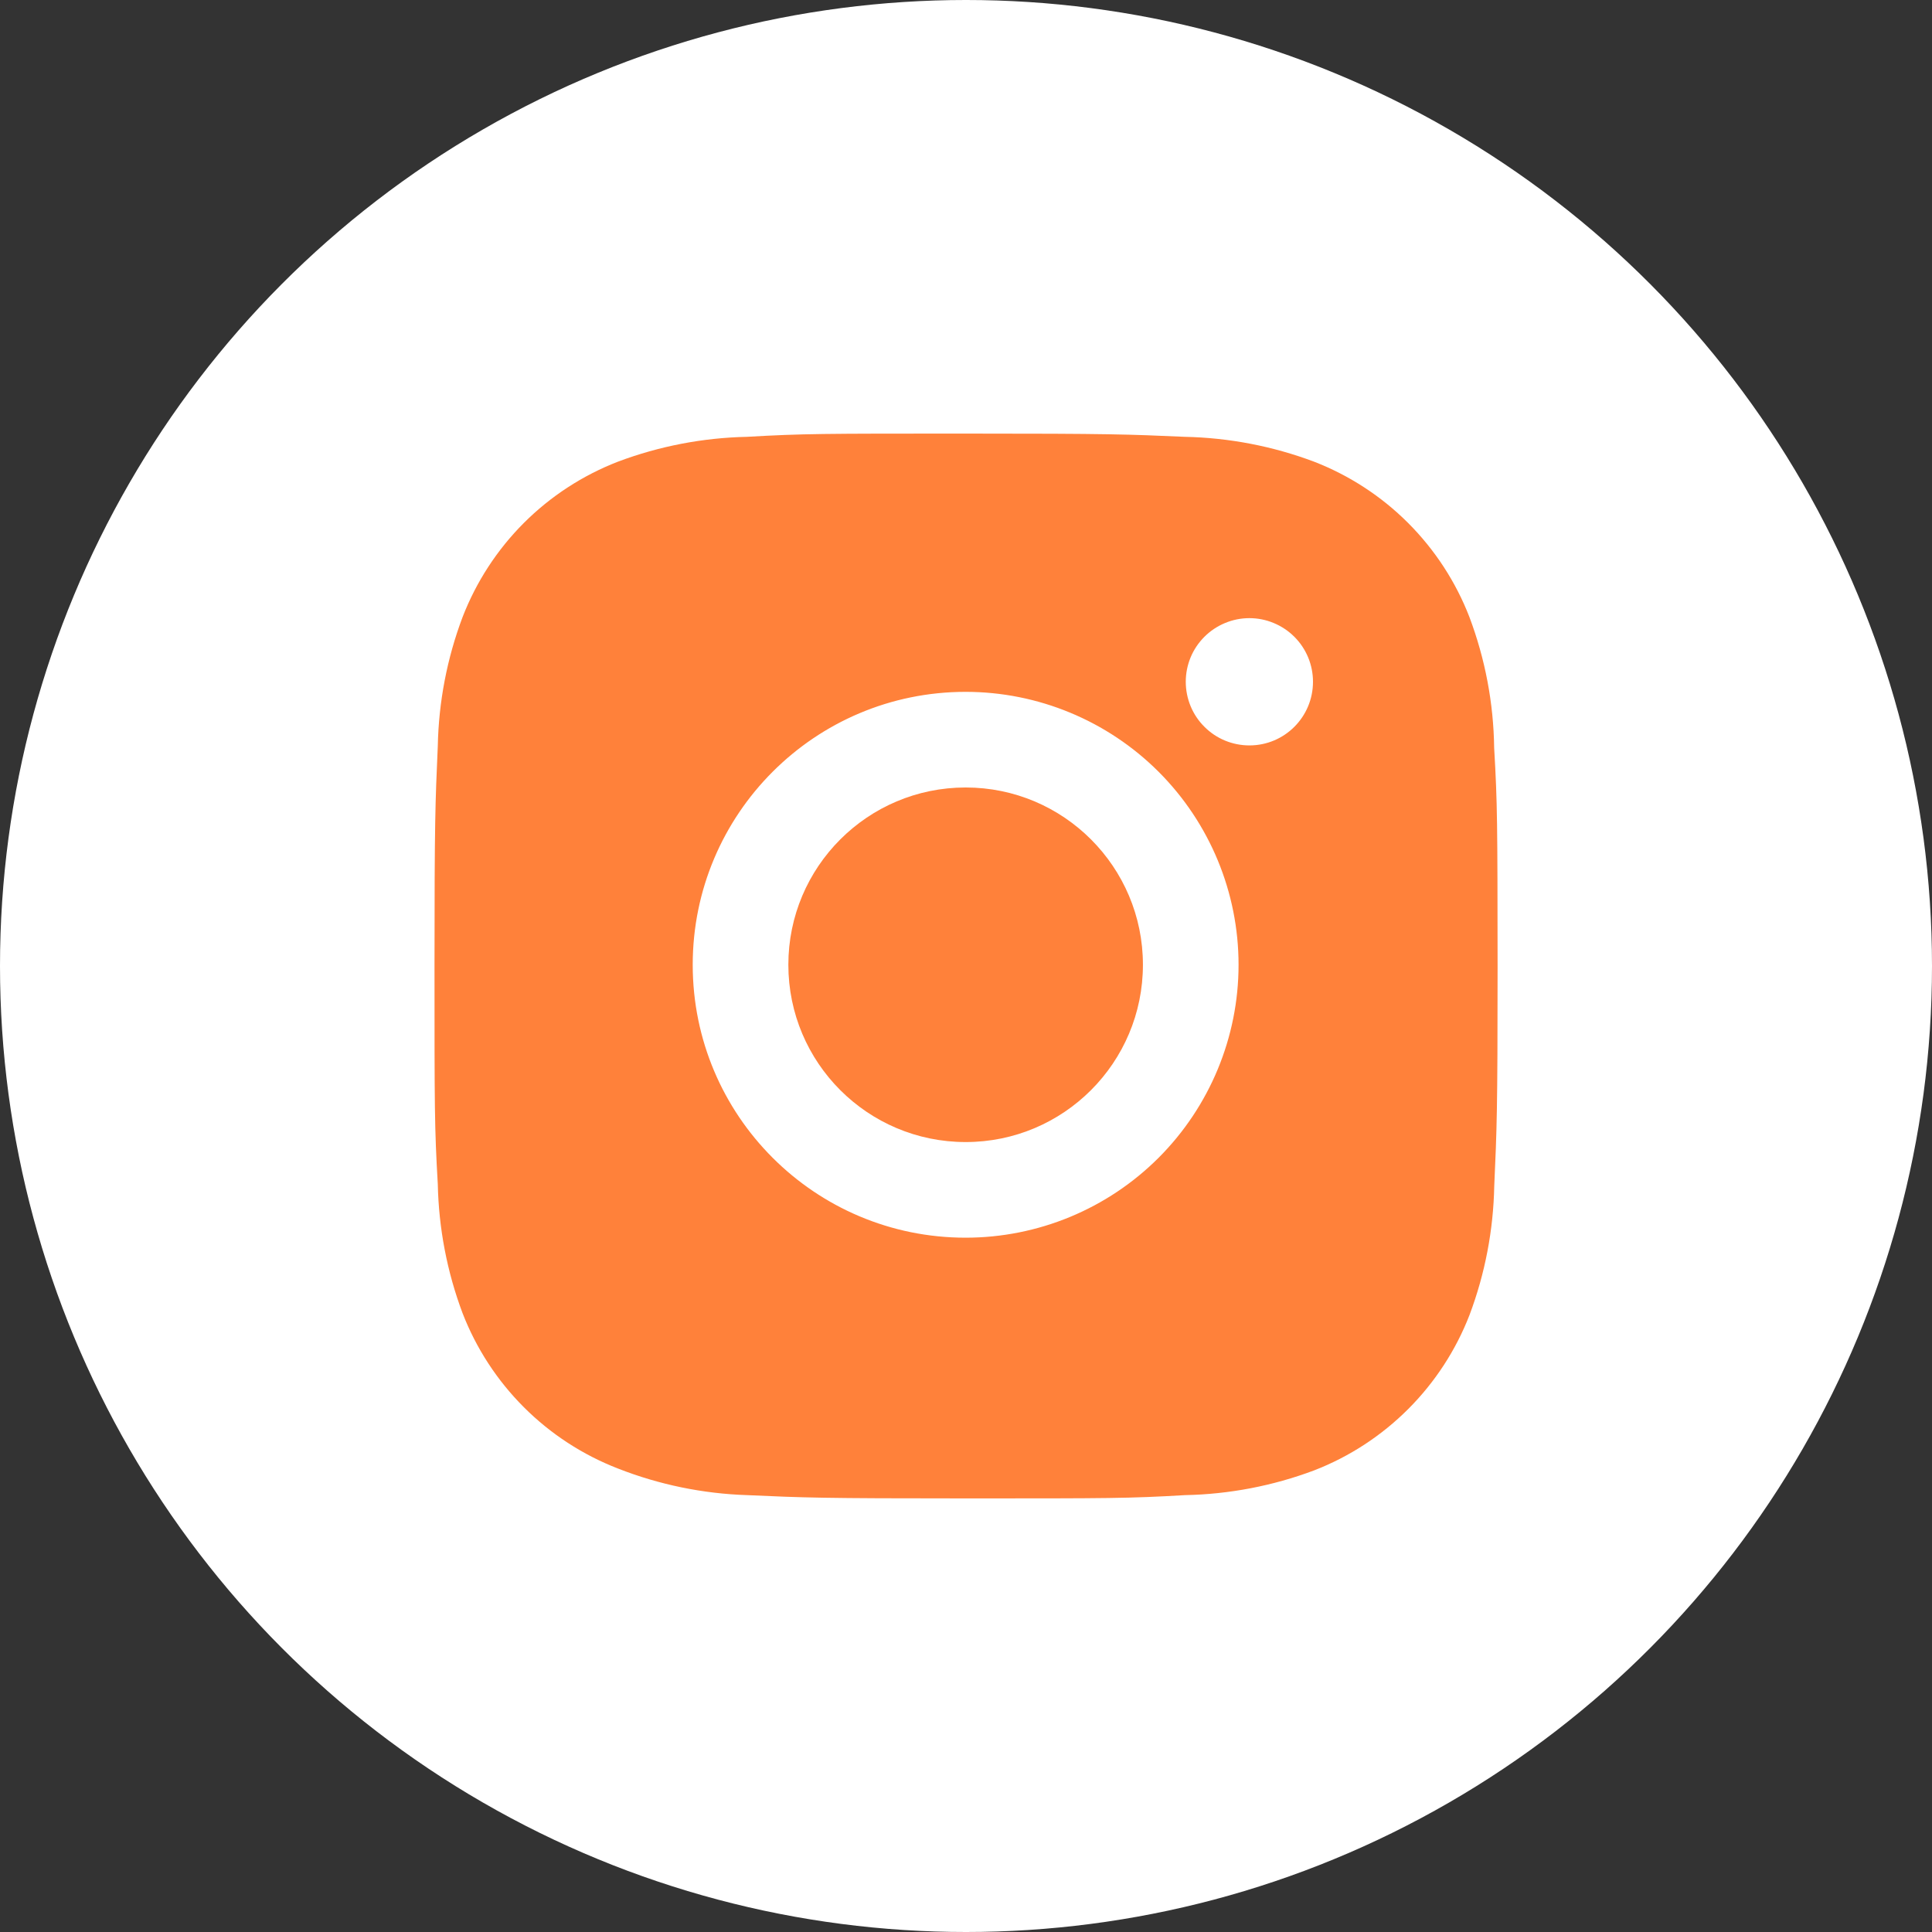
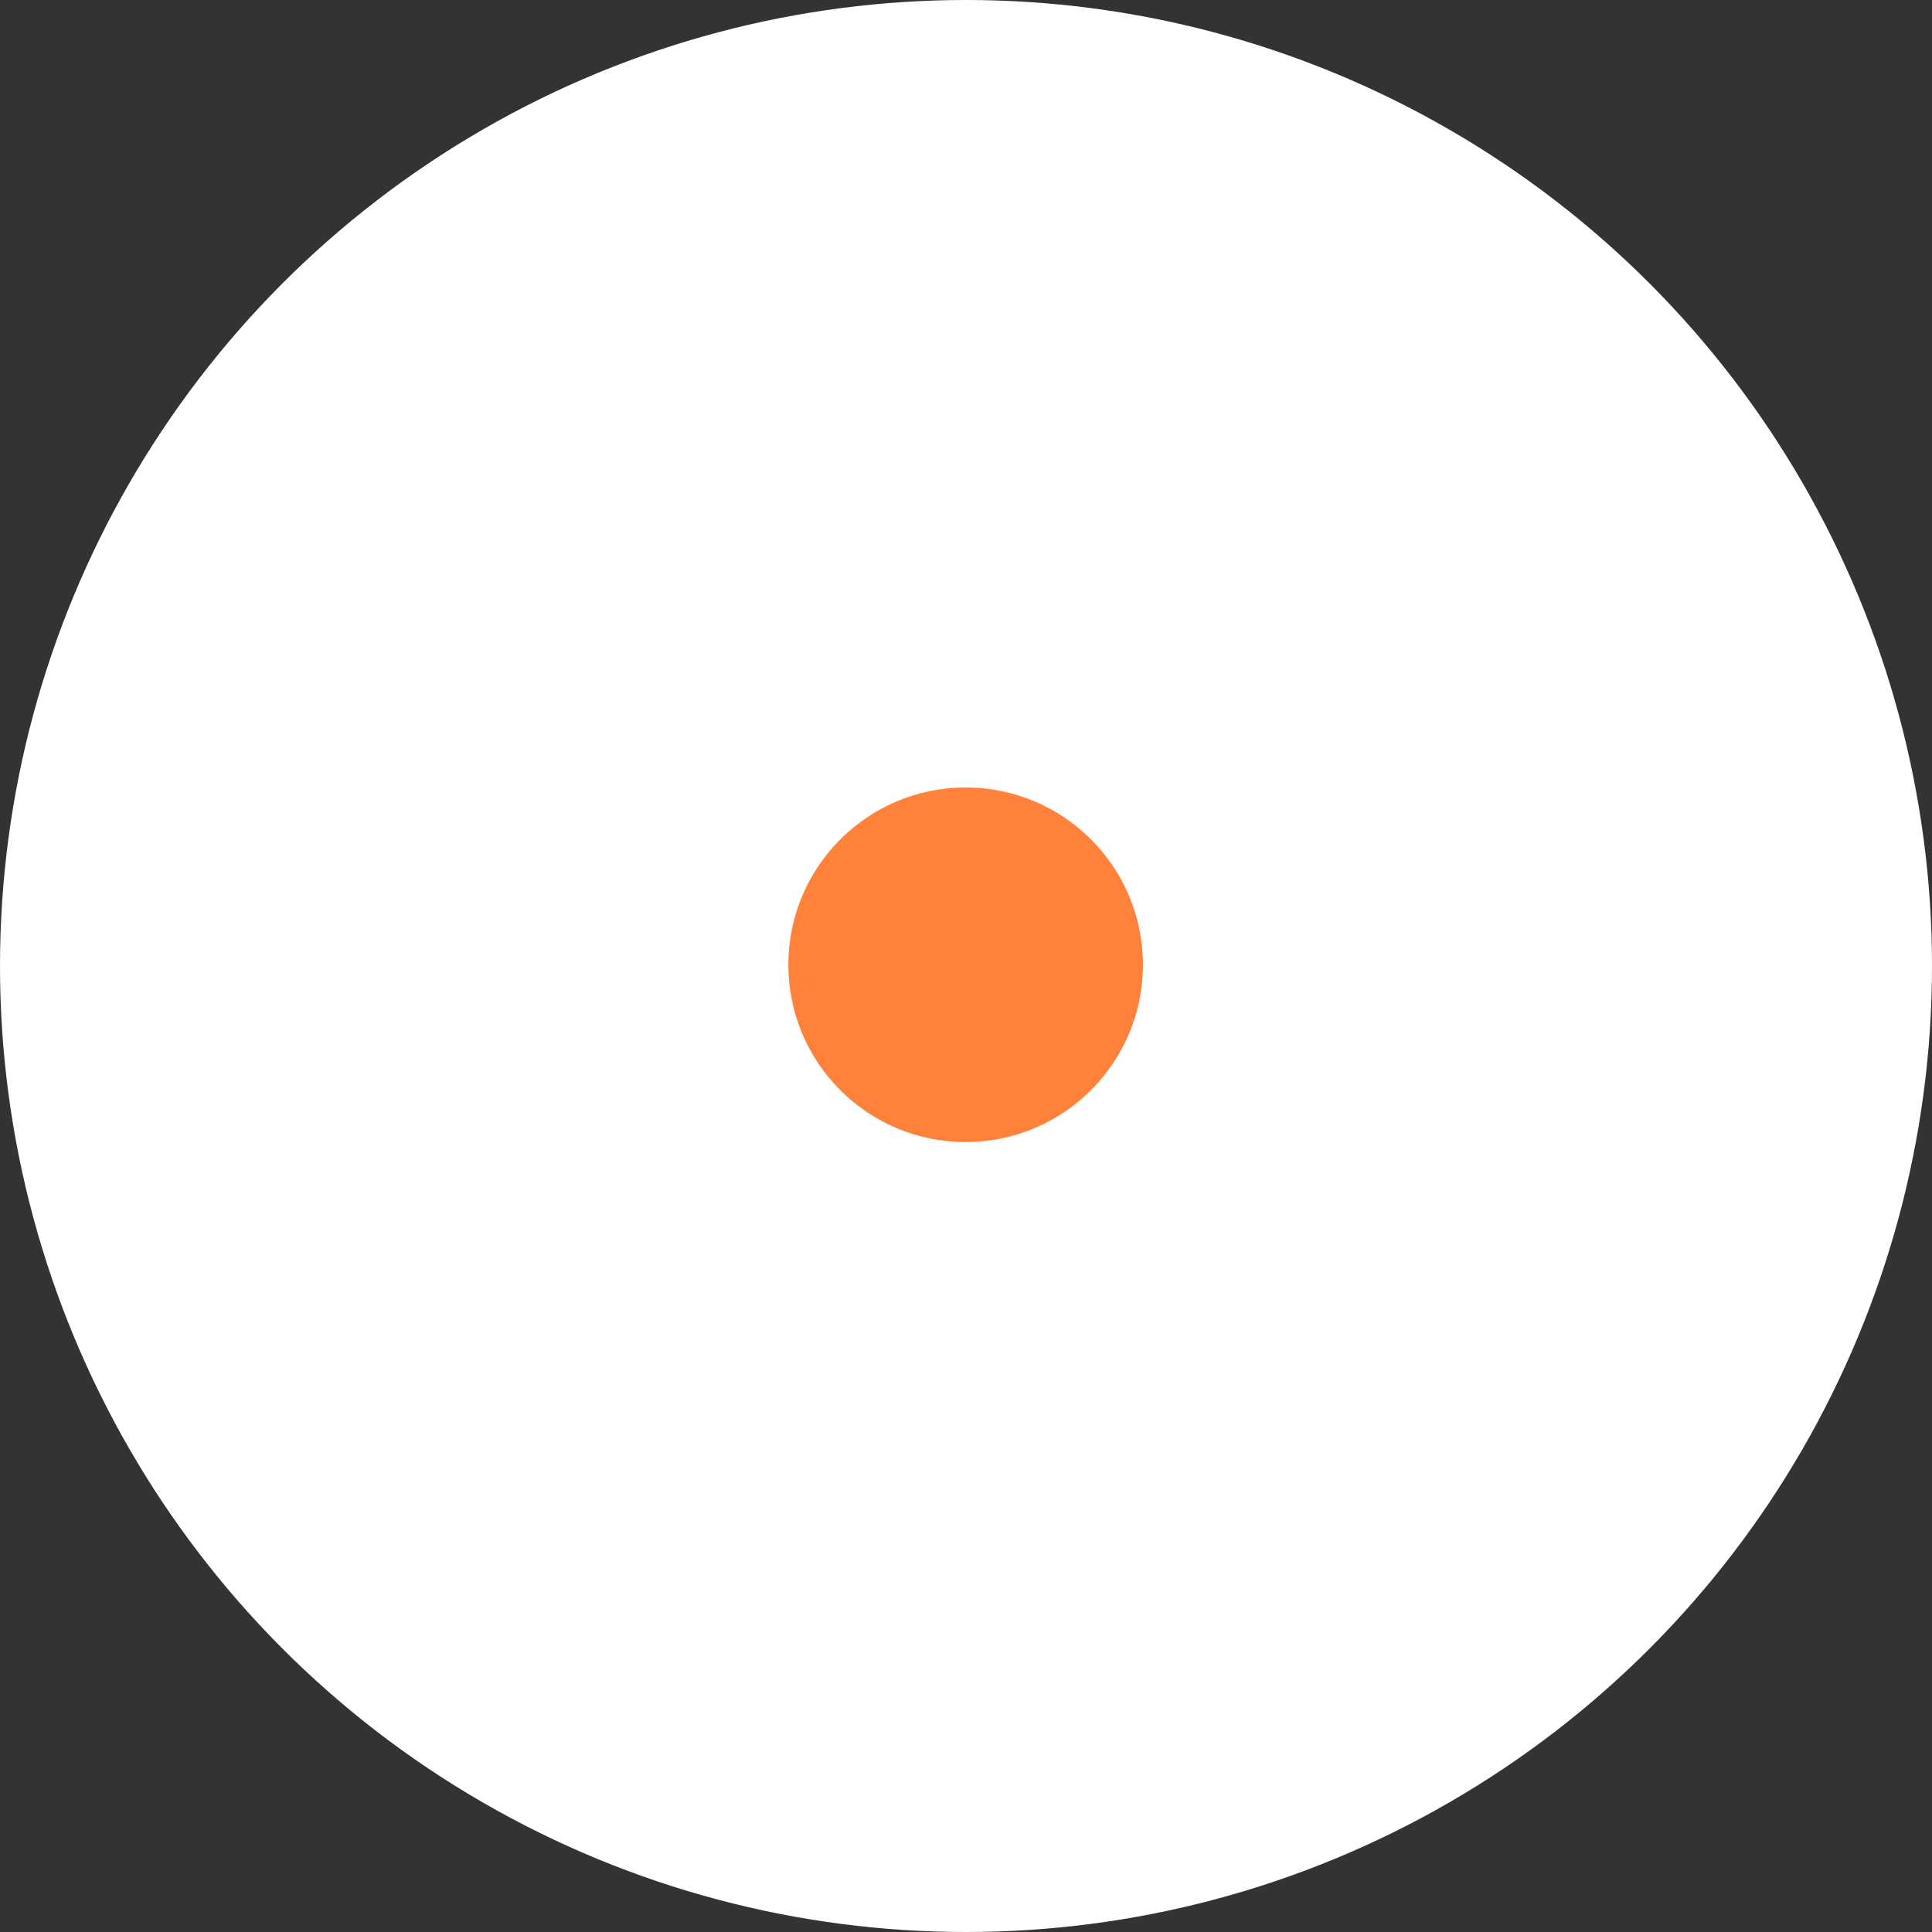
<svg xmlns="http://www.w3.org/2000/svg" width="40" height="40" viewBox="0 0 40 40" fill="none">
  <rect x="0" y="0" width="40" height="40" fill="#333333" stroke="none" />
  <circle cx="20" cy="20" r="20" fill="white" />
-   <path d="M30.935 15.484C30.923 14.559 30.749 13.642 30.423 12.776C30.14 12.045 29.707 11.381 29.153 10.827C28.599 10.273 27.935 9.841 27.205 9.558C26.35 9.237 25.446 9.063 24.533 9.044C23.357 8.992 22.984 8.977 20 8.977C17.015 8.977 16.633 8.977 15.465 9.044C14.553 9.063 13.649 9.237 12.795 9.558C12.064 9.841 11.4 10.273 10.846 10.827C10.292 11.381 9.86 12.045 9.577 12.776C9.255 13.63 9.082 14.533 9.064 15.446C9.012 16.623 8.996 16.996 8.996 19.981C8.996 22.965 8.996 23.347 9.064 24.515C9.083 25.429 9.255 26.331 9.577 27.188C9.86 27.919 10.293 28.582 10.847 29.136C11.401 29.69 12.065 30.122 12.796 30.405C13.648 30.739 14.552 30.925 15.466 30.955C16.643 31.008 17.016 31.023 20.001 31.023C22.986 31.023 23.368 31.023 24.535 30.955C25.449 30.937 26.352 30.764 27.207 30.443C27.938 30.16 28.601 29.727 29.155 29.173C29.709 28.619 30.142 27.955 30.425 27.225C30.747 26.369 30.919 25.467 30.937 24.552C30.99 23.376 31.006 23.003 31.006 20.017C31.003 17.033 31.003 16.654 30.935 15.484ZM19.992 25.625C16.871 25.625 14.342 23.096 14.342 19.975C14.342 16.853 16.871 14.324 19.992 14.324C21.491 14.324 22.928 14.92 23.988 15.979C25.047 17.039 25.643 18.476 25.643 19.975C25.643 21.473 25.047 22.91 23.988 23.97C22.928 25.03 21.491 25.625 19.992 25.625ZM25.868 15.433C25.695 15.433 25.523 15.399 25.363 15.333C25.203 15.267 25.058 15.17 24.936 15.047C24.813 14.925 24.716 14.78 24.65 14.62C24.584 14.46 24.55 14.288 24.55 14.115C24.55 13.942 24.584 13.771 24.65 13.611C24.716 13.451 24.814 13.306 24.936 13.184C25.058 13.062 25.203 12.965 25.363 12.899C25.523 12.832 25.694 12.798 25.867 12.798C26.04 12.798 26.211 12.832 26.371 12.899C26.531 12.965 26.676 13.062 26.798 13.184C26.921 13.306 27.017 13.451 27.084 13.611C27.15 13.771 27.184 13.942 27.184 14.115C27.184 14.844 26.595 15.433 25.868 15.433Z" fill="#FF813A" />
  <path d="M19.993 23.645C22.02 23.645 23.663 22.002 23.663 19.974C23.663 17.948 22.02 16.304 19.993 16.304C17.965 16.304 16.322 17.948 16.322 19.974C16.322 22.002 17.965 23.645 19.993 23.645Z" fill="#FF813A" />
</svg>